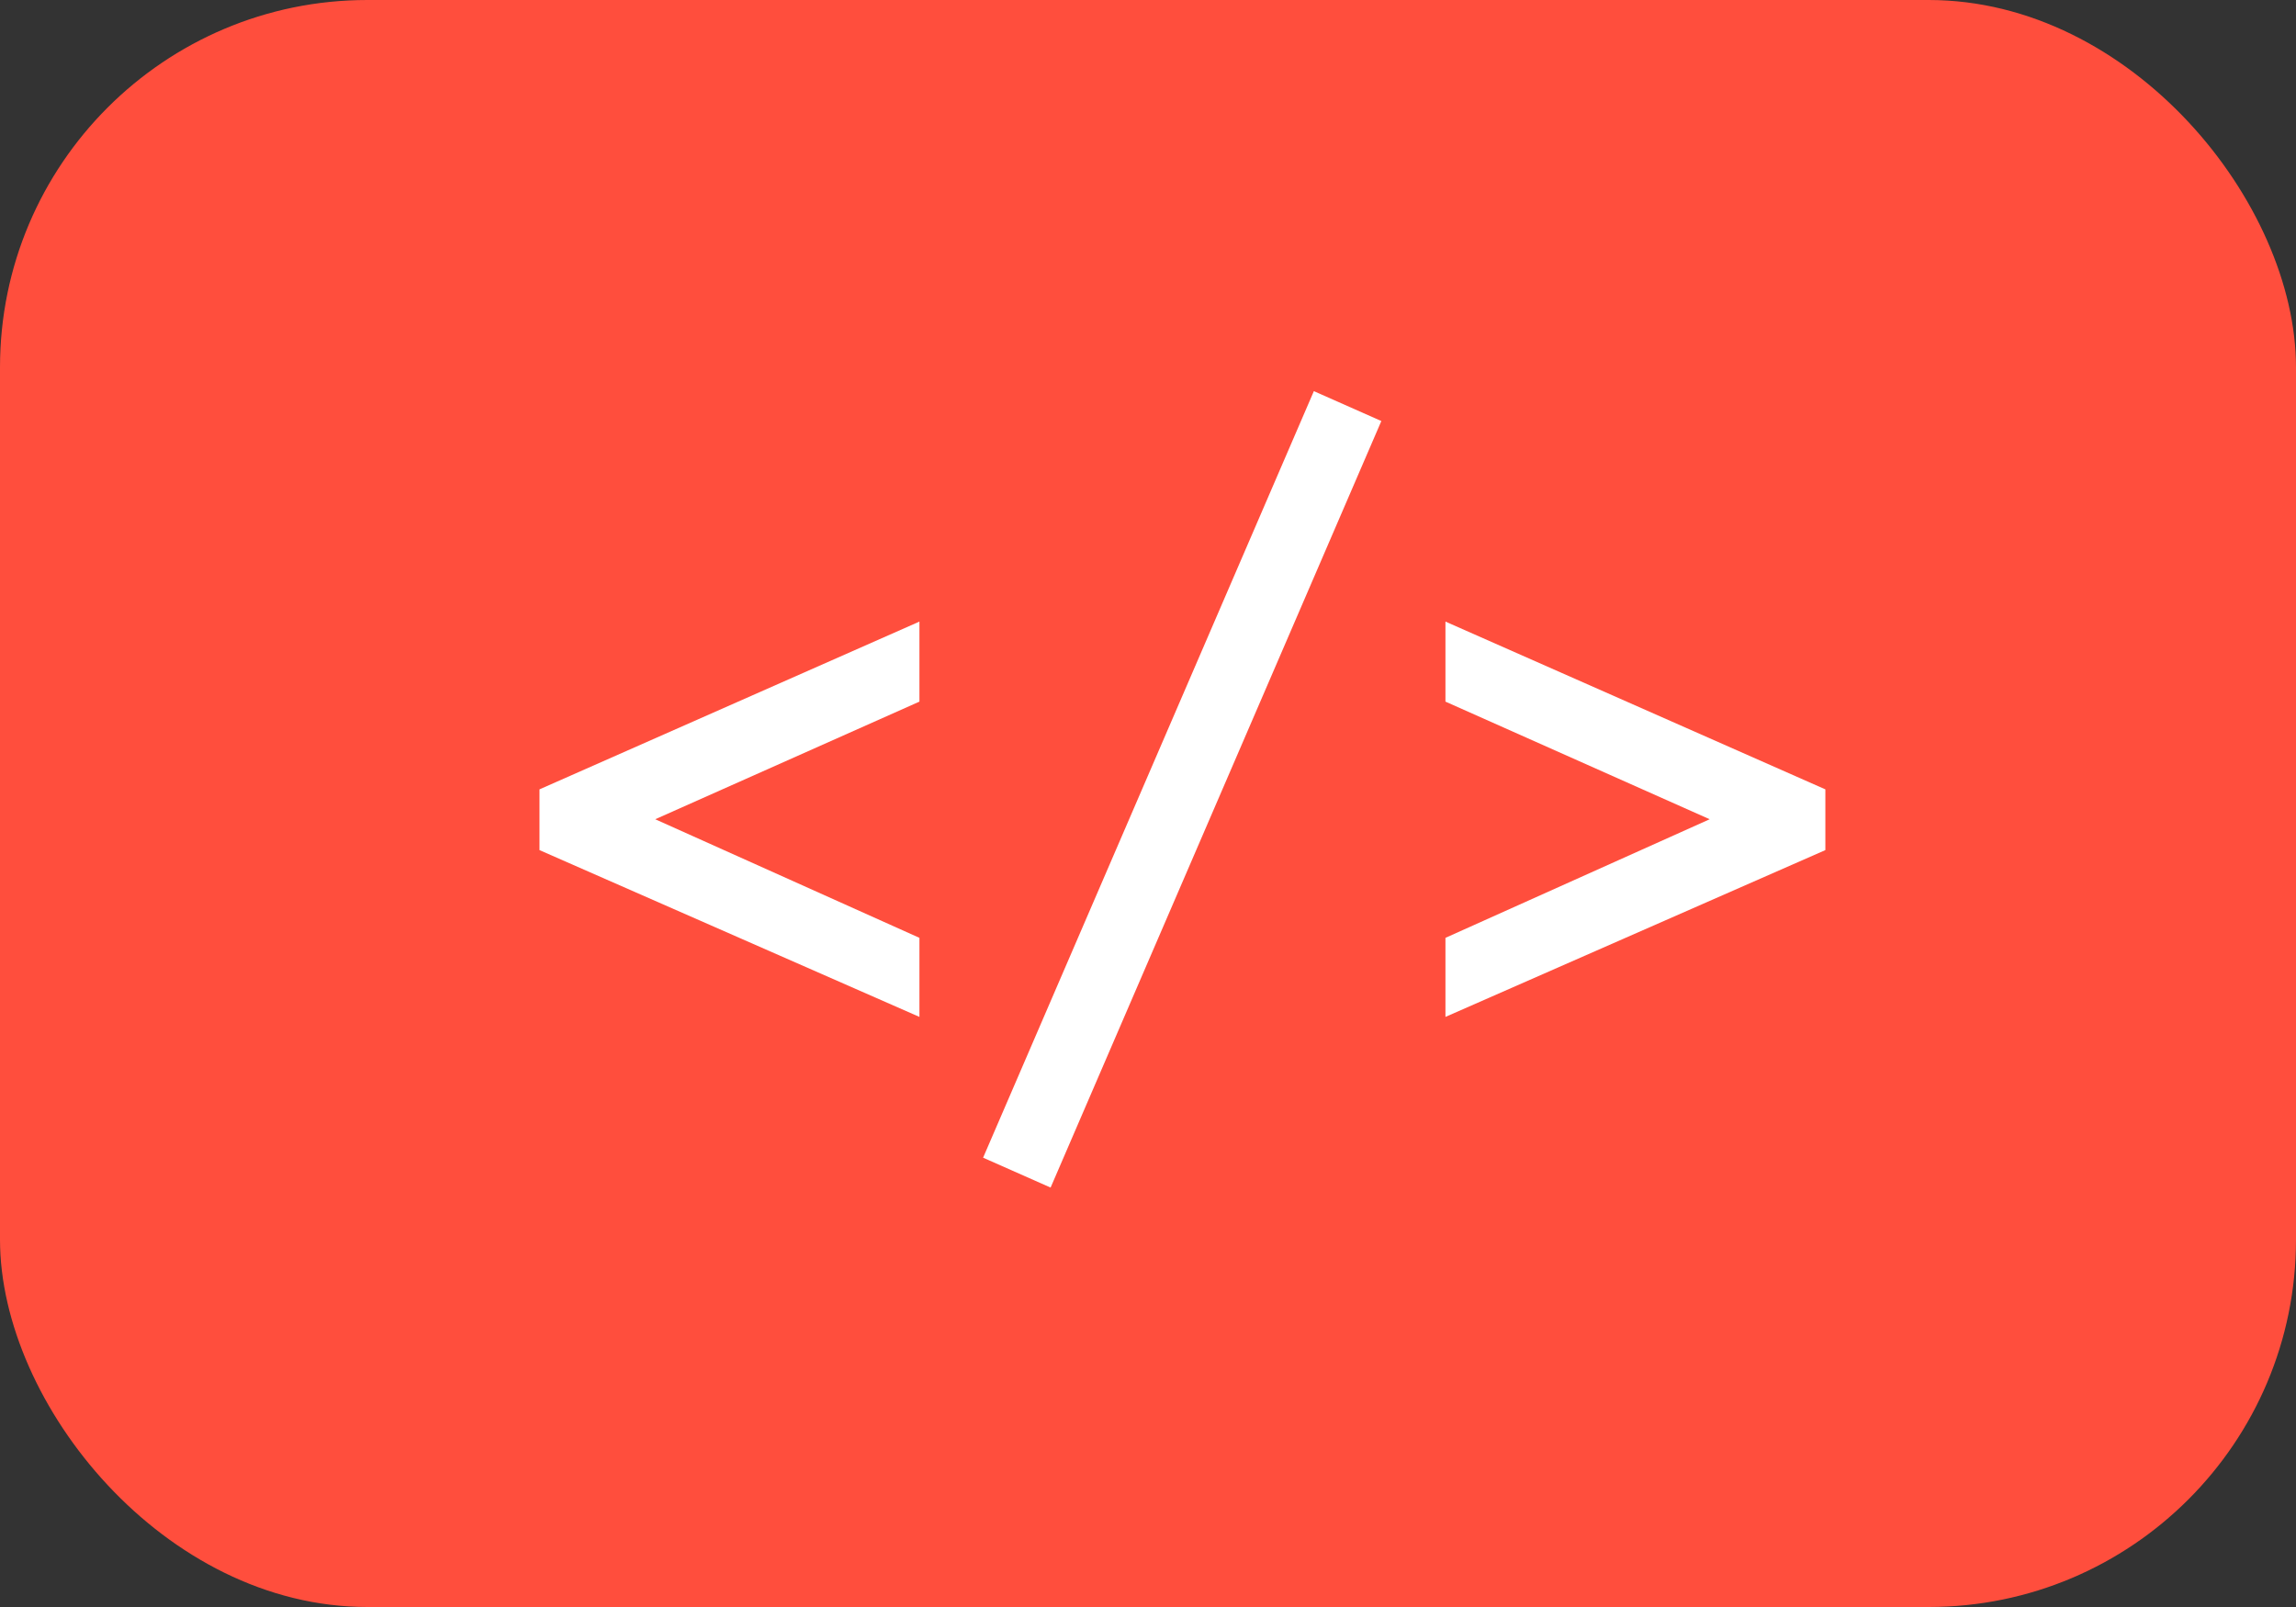
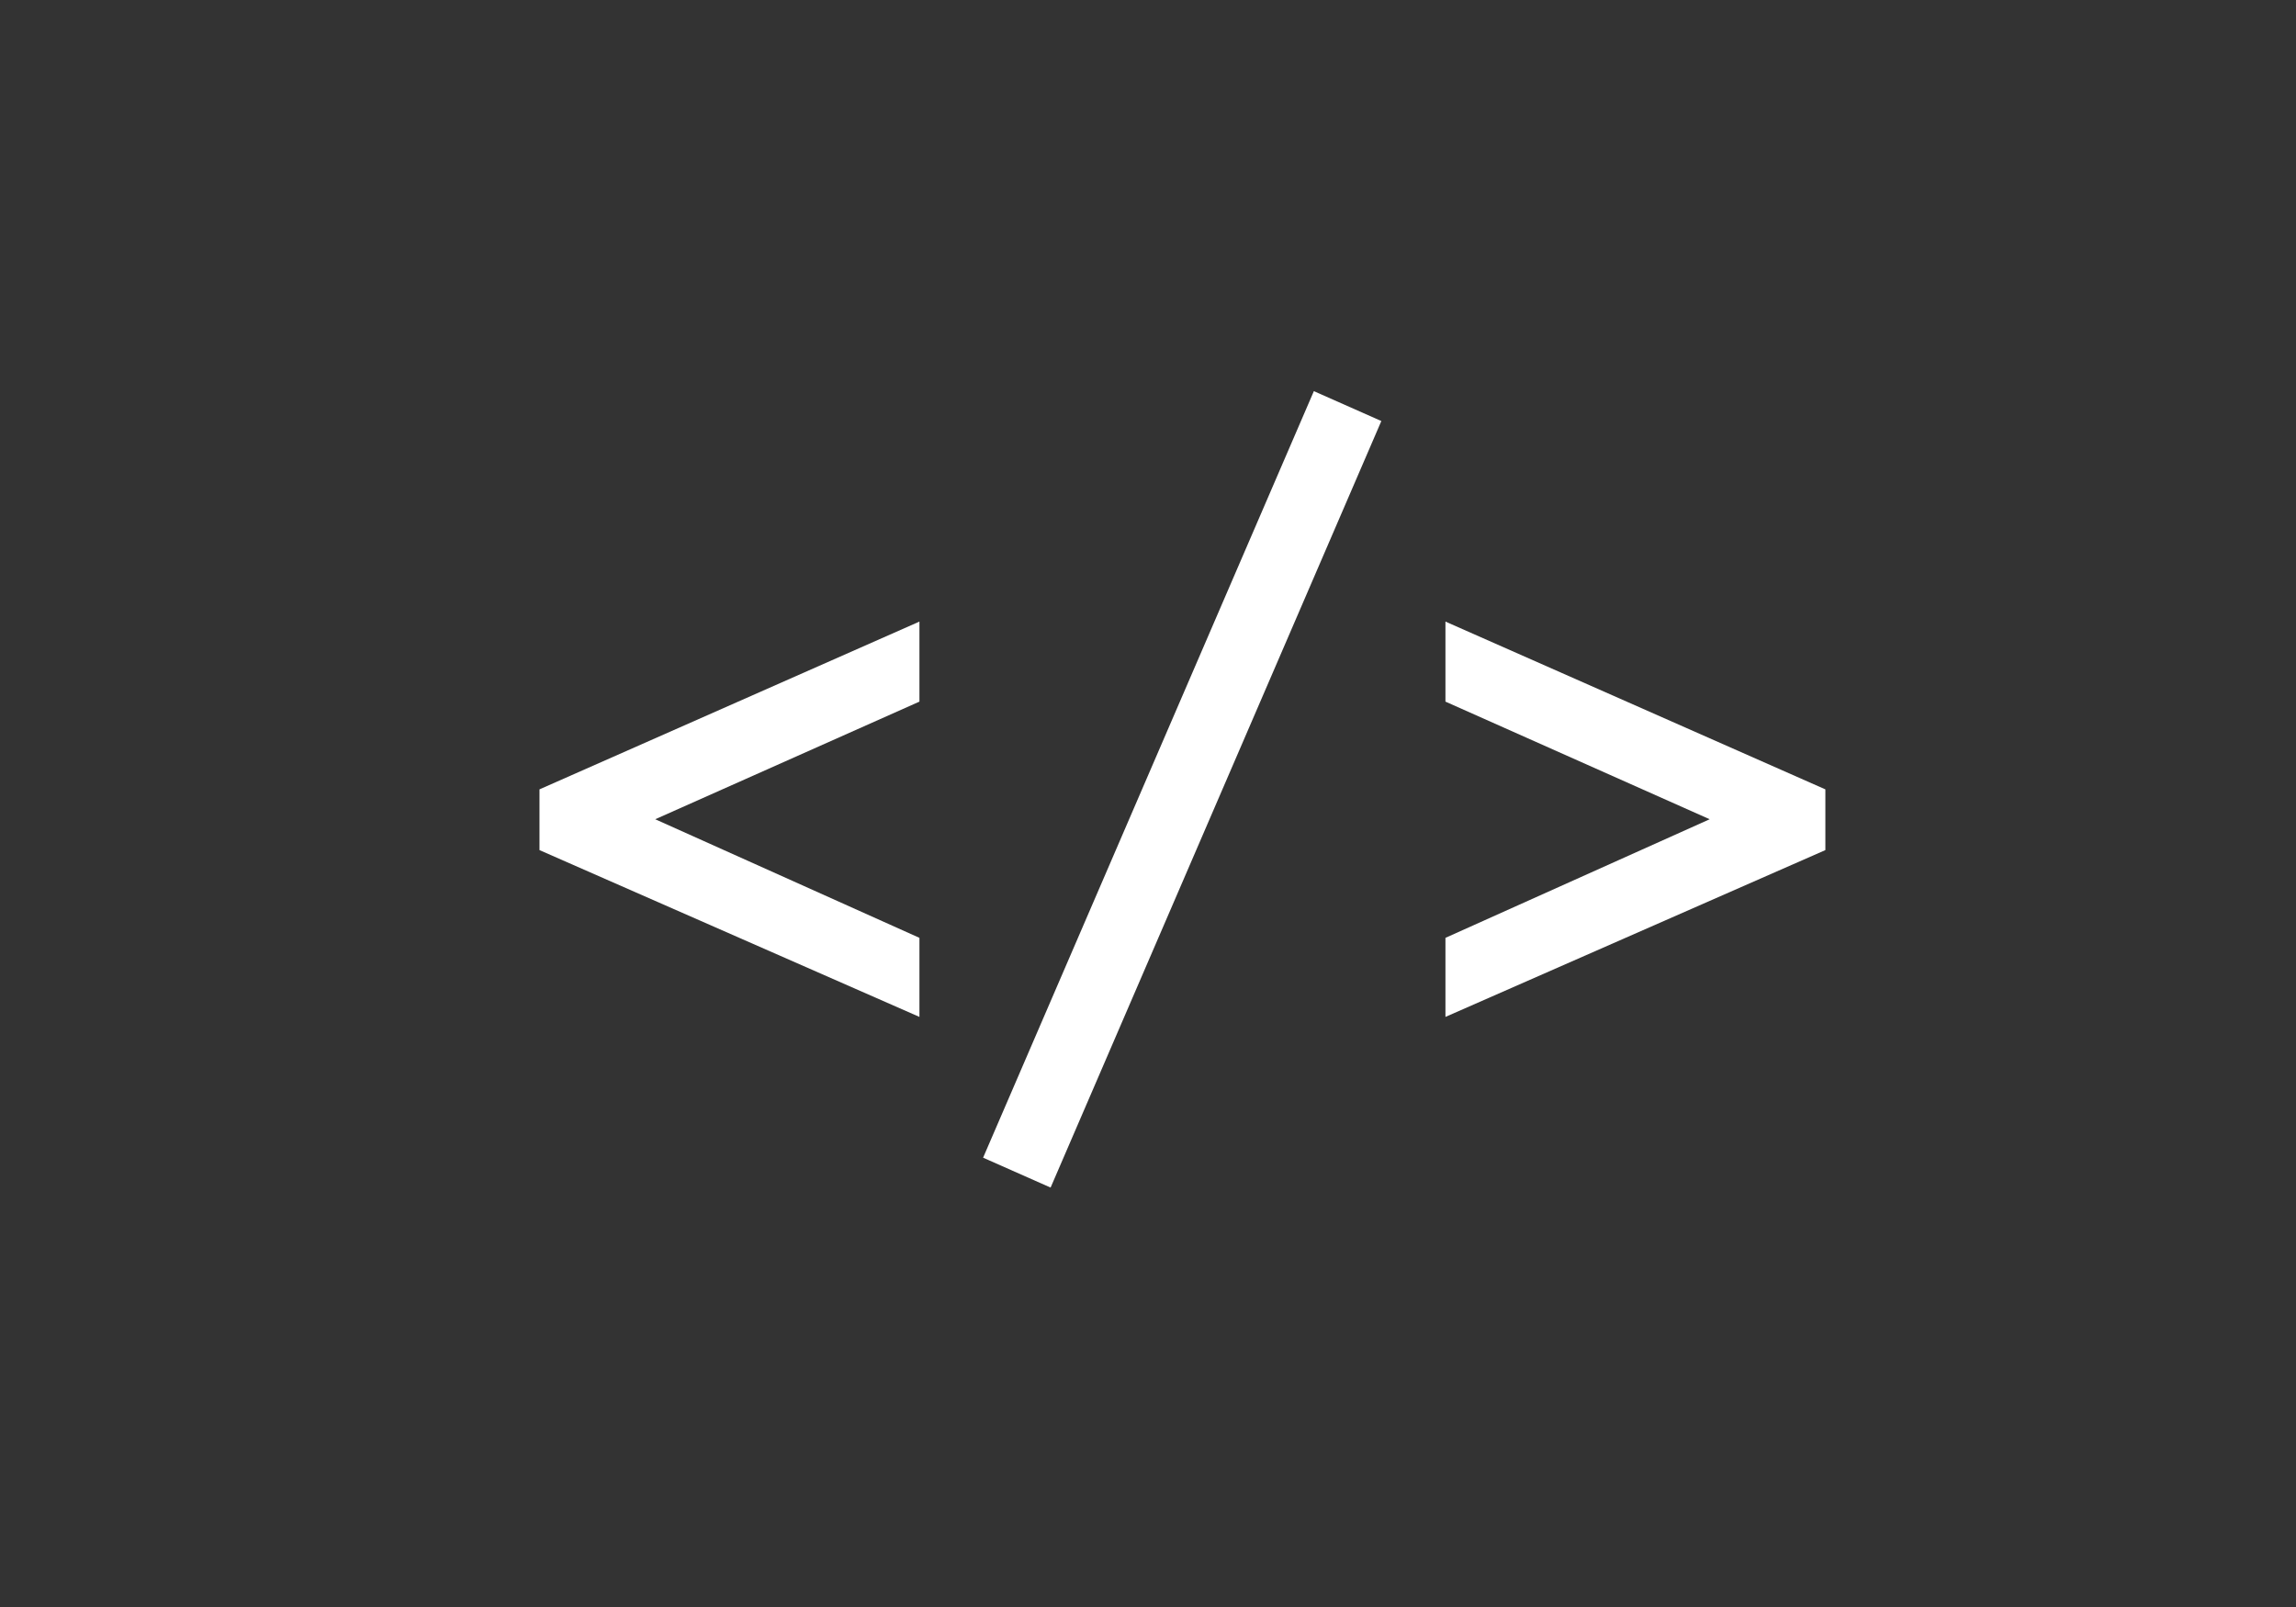
<svg xmlns="http://www.w3.org/2000/svg" width="100" height="70" viewBox="0 0 100 70" fill="none">
  <rect x="0" y="0" width="100" height="70" fill="#333333" stroke="none" />
-   <rect width="100" height="70" rx="16" fill="#FF4E3D" />
-   <path d="M40.045 44.296L23.497 37.03V34.384L40.045 27.076V30.562L28.538 35.686L40.045 40.852V44.296ZM45.758 51.73L42.818 50.428L57.224 17.038L60.163 18.34L45.758 51.73ZM62.955 44.296V40.852L74.463 35.686L62.955 30.562V27.076L79.502 34.384V37.03L62.955 44.296Z" fill="white" />
+   <path d="M40.045 44.296L23.497 37.03V34.384L40.045 27.076V30.562L28.538 35.686L40.045 40.852ZM45.758 51.73L42.818 50.428L57.224 17.038L60.163 18.34L45.758 51.73ZM62.955 44.296V40.852L74.463 35.686L62.955 30.562V27.076L79.502 34.384V37.03L62.955 44.296Z" fill="white" />
</svg>